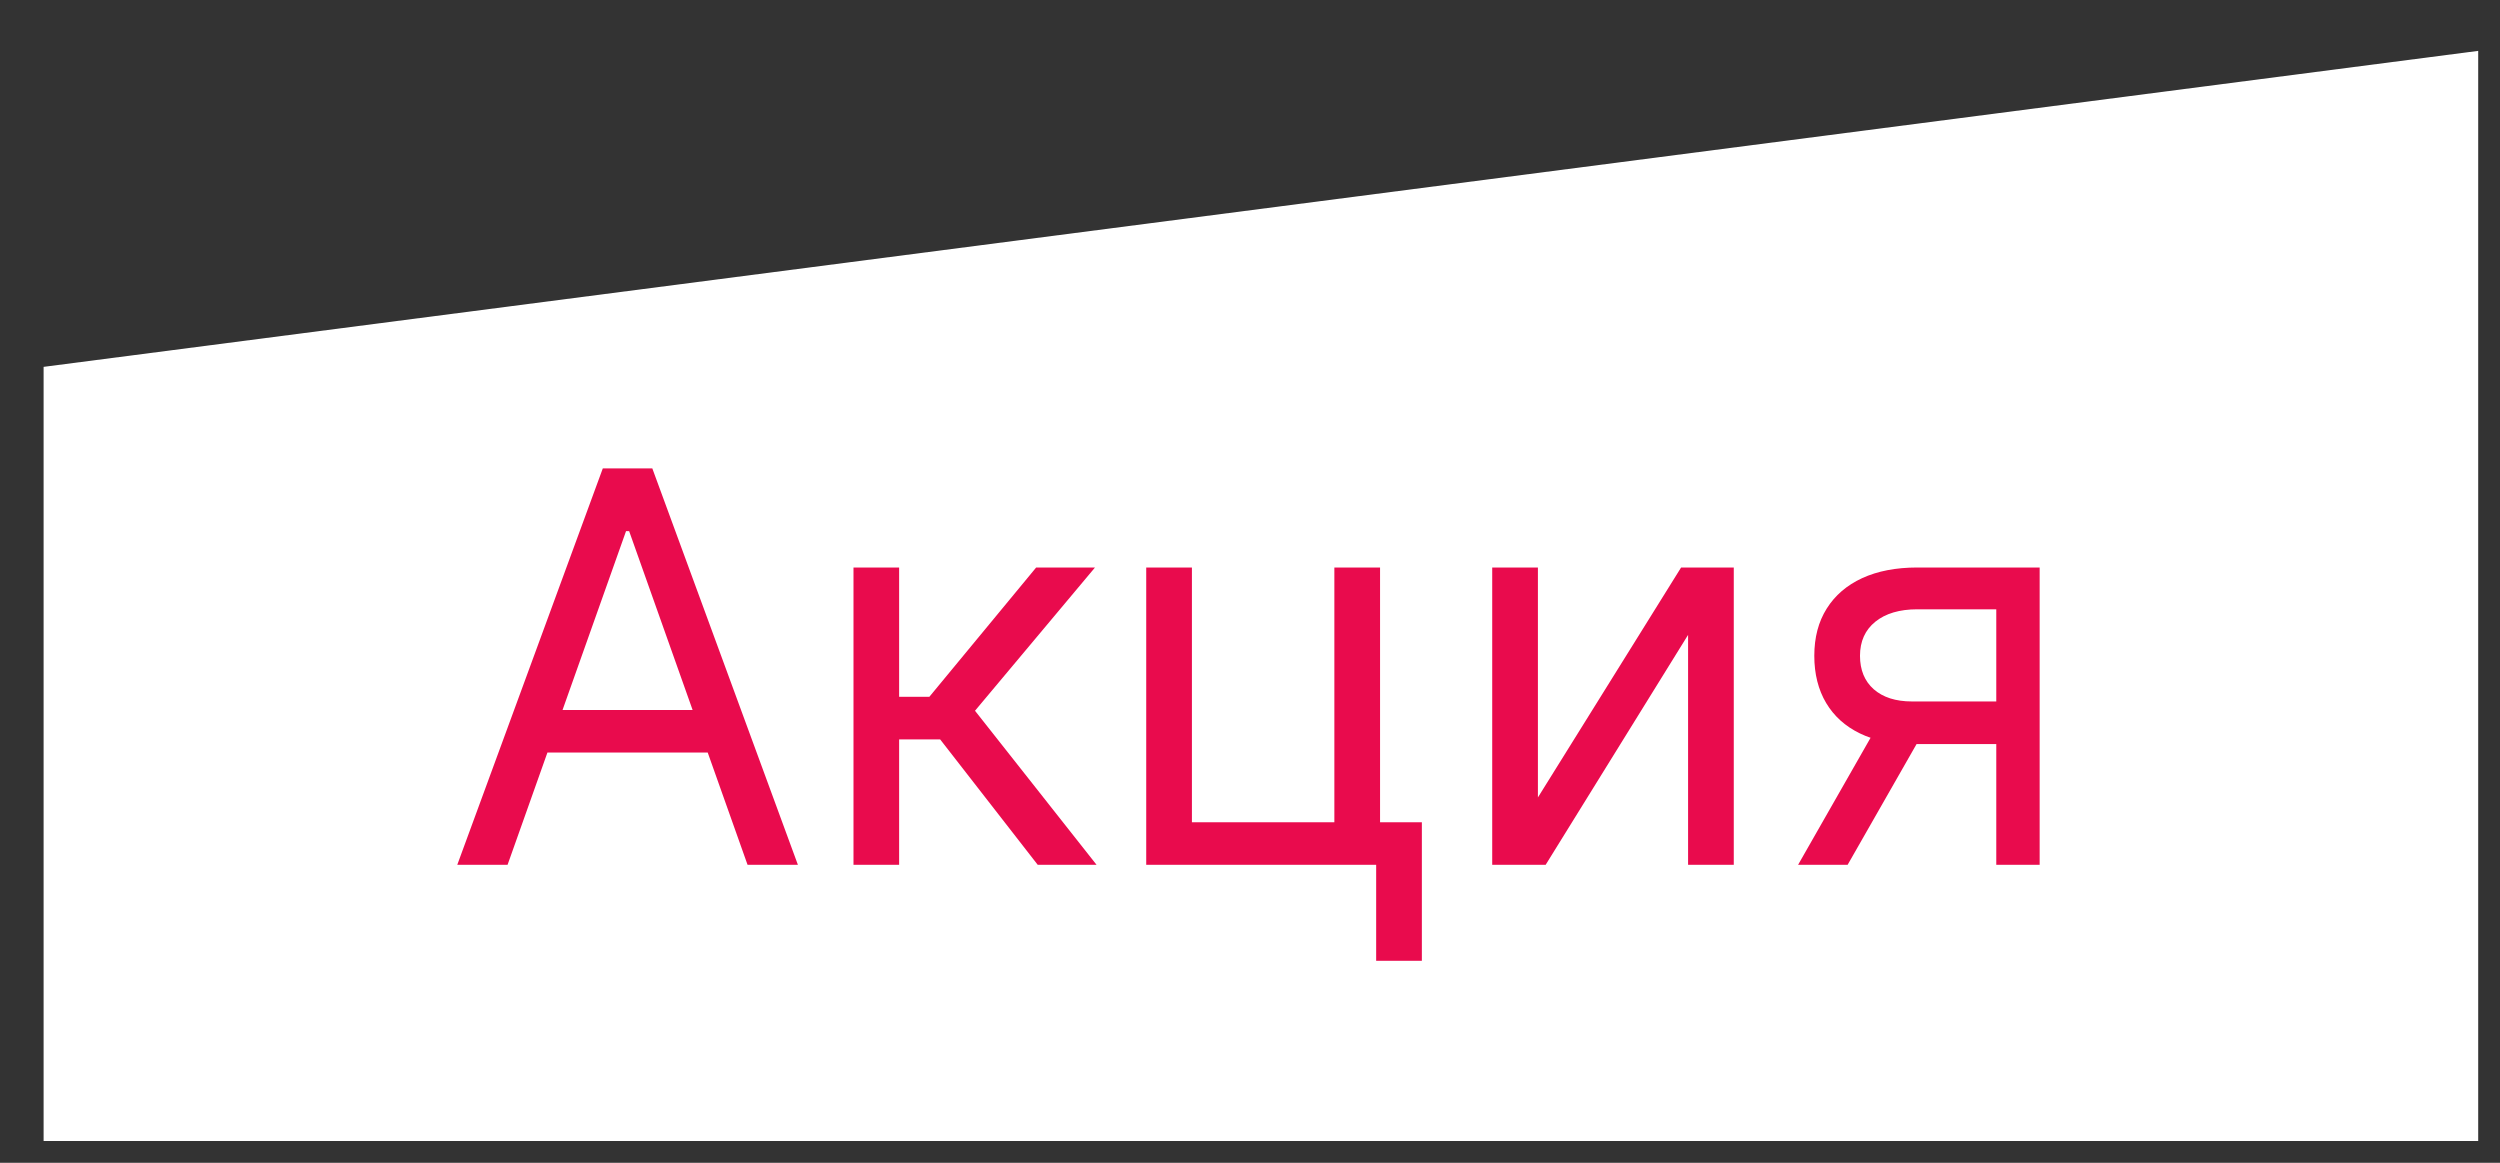
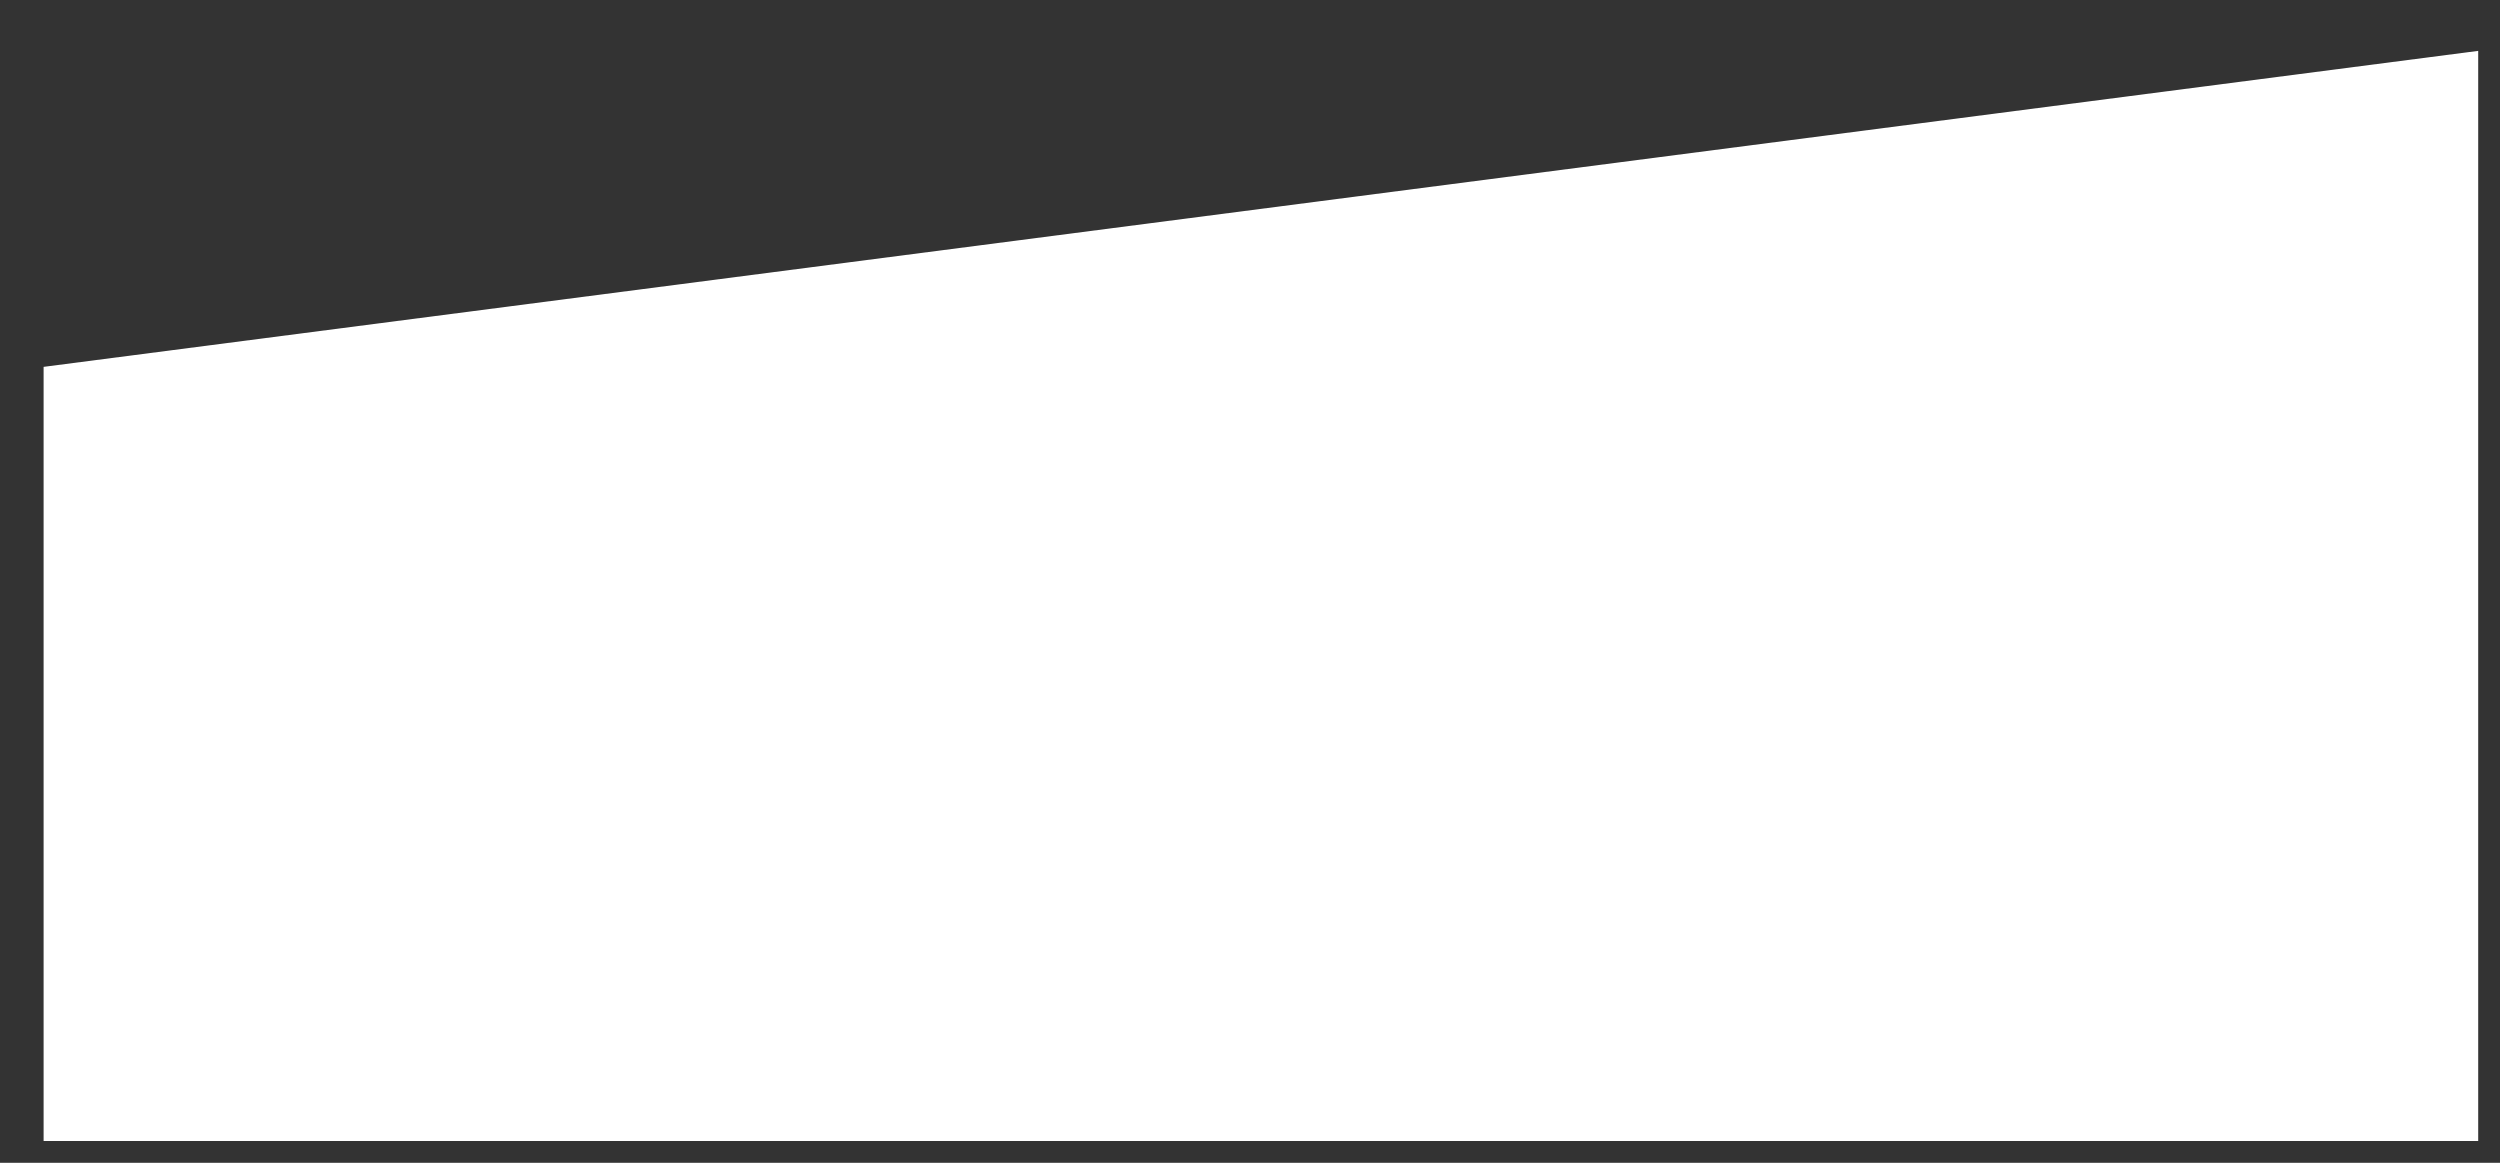
<svg xmlns="http://www.w3.org/2000/svg" width="43" height="20" viewBox="0 0 43 20" fill="none">
  <rect x="0" y="0" width="43" height="20" fill="#333333" stroke="none" />
  <path d="M0.75 6.31L42.625 0.875V19.625H0.75V6.31Z" fill="white" />
-   <path d="M8.73 14.875H7.865L10.368 8.057H11.22L13.724 14.875H12.858L10.821 9.135H10.768L8.73 14.875ZM9.05 12.212H12.539V12.944H9.05V12.212ZM14.68 14.875V9.761H15.465V11.985H15.985L17.822 9.761H18.834L16.77 12.225L18.861 14.875H17.849L16.171 12.718H15.465V14.875H14.68ZM23.737 9.761V14.143H24.456V16.526H23.67V14.875H19.715V9.761H20.501V14.143H22.951V9.761H23.737ZM26.452 13.716L28.915 9.761H29.821V14.875H29.035V10.92L26.585 14.875H25.666V9.761H26.452V13.716ZM34.336 14.875V10.48H32.978C32.671 10.48 32.431 10.552 32.255 10.694C32.08 10.836 31.992 11.031 31.992 11.28C31.992 11.524 32.071 11.716 32.228 11.855C32.388 11.995 32.607 12.065 32.884 12.065H34.536V12.798H32.884C32.538 12.798 32.24 12.736 31.989 12.614C31.738 12.492 31.545 12.318 31.41 12.092C31.274 11.863 31.206 11.592 31.206 11.28C31.206 10.964 31.277 10.694 31.42 10.467C31.562 10.241 31.765 10.066 32.029 9.944C32.295 9.822 32.611 9.761 32.978 9.761H35.082V14.875H34.336ZM30.927 14.875L32.378 12.332H33.231L31.779 14.875H30.927Z" fill="#E90B4D" />
</svg>